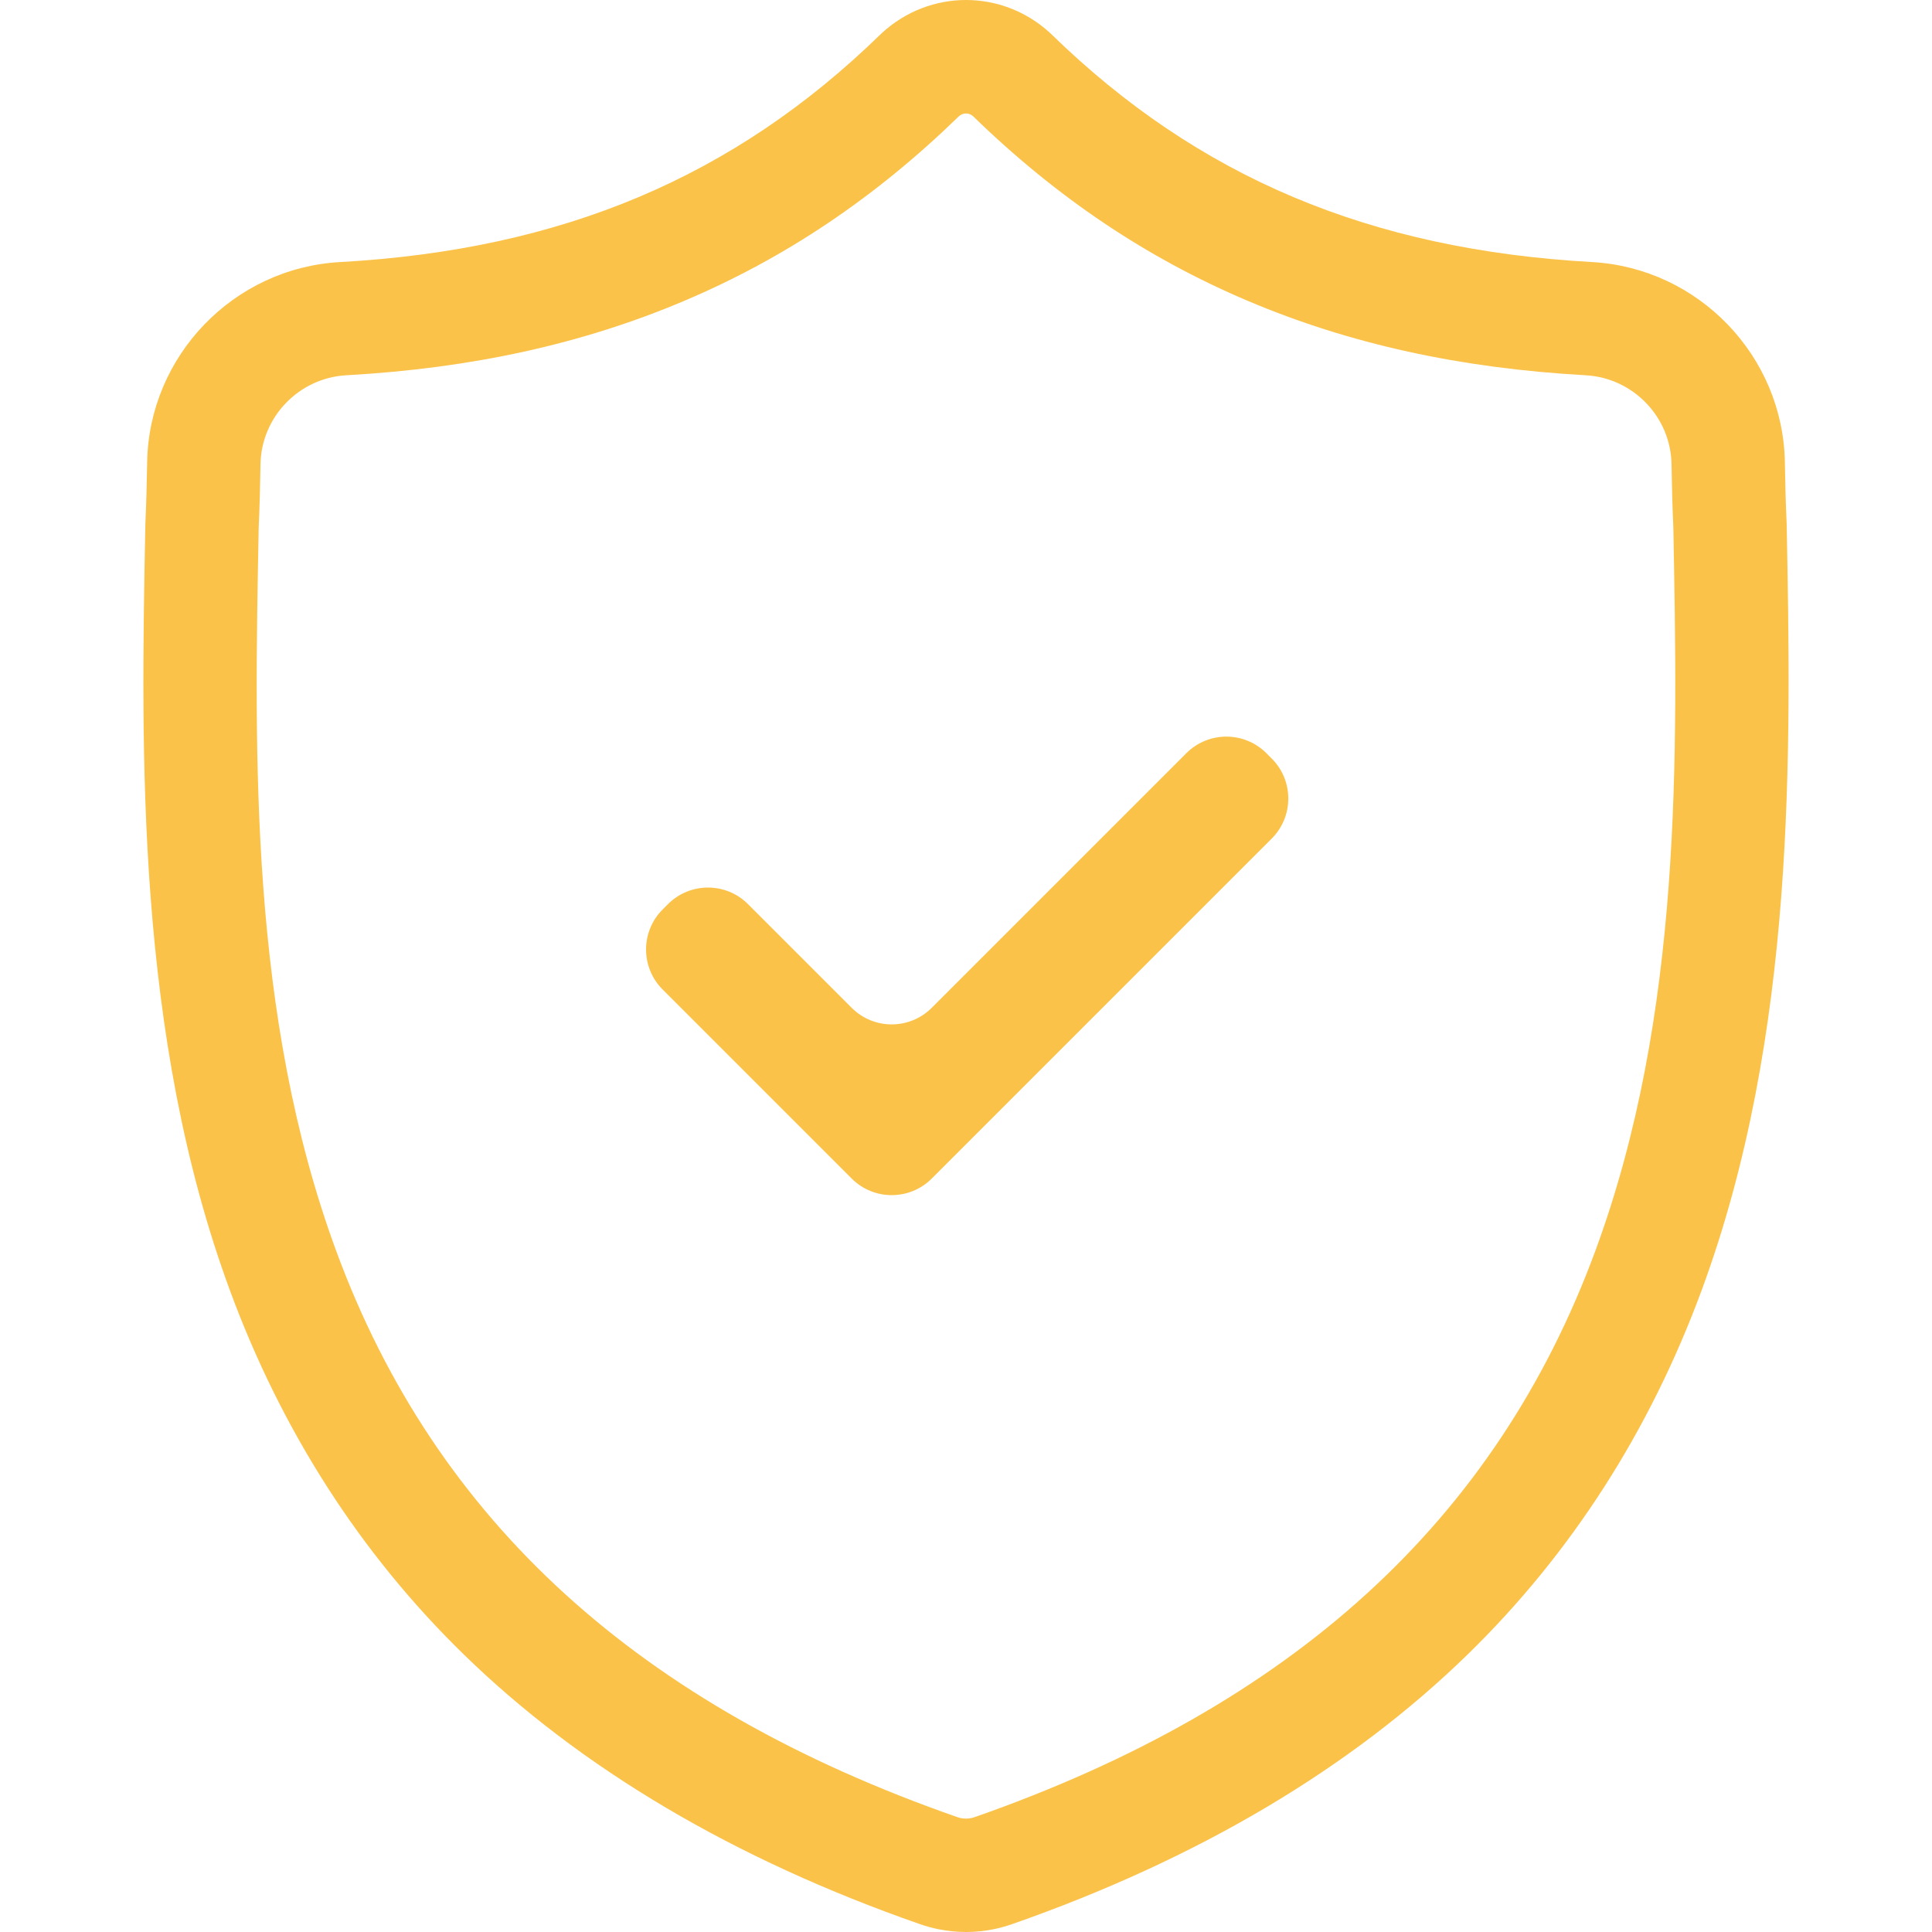
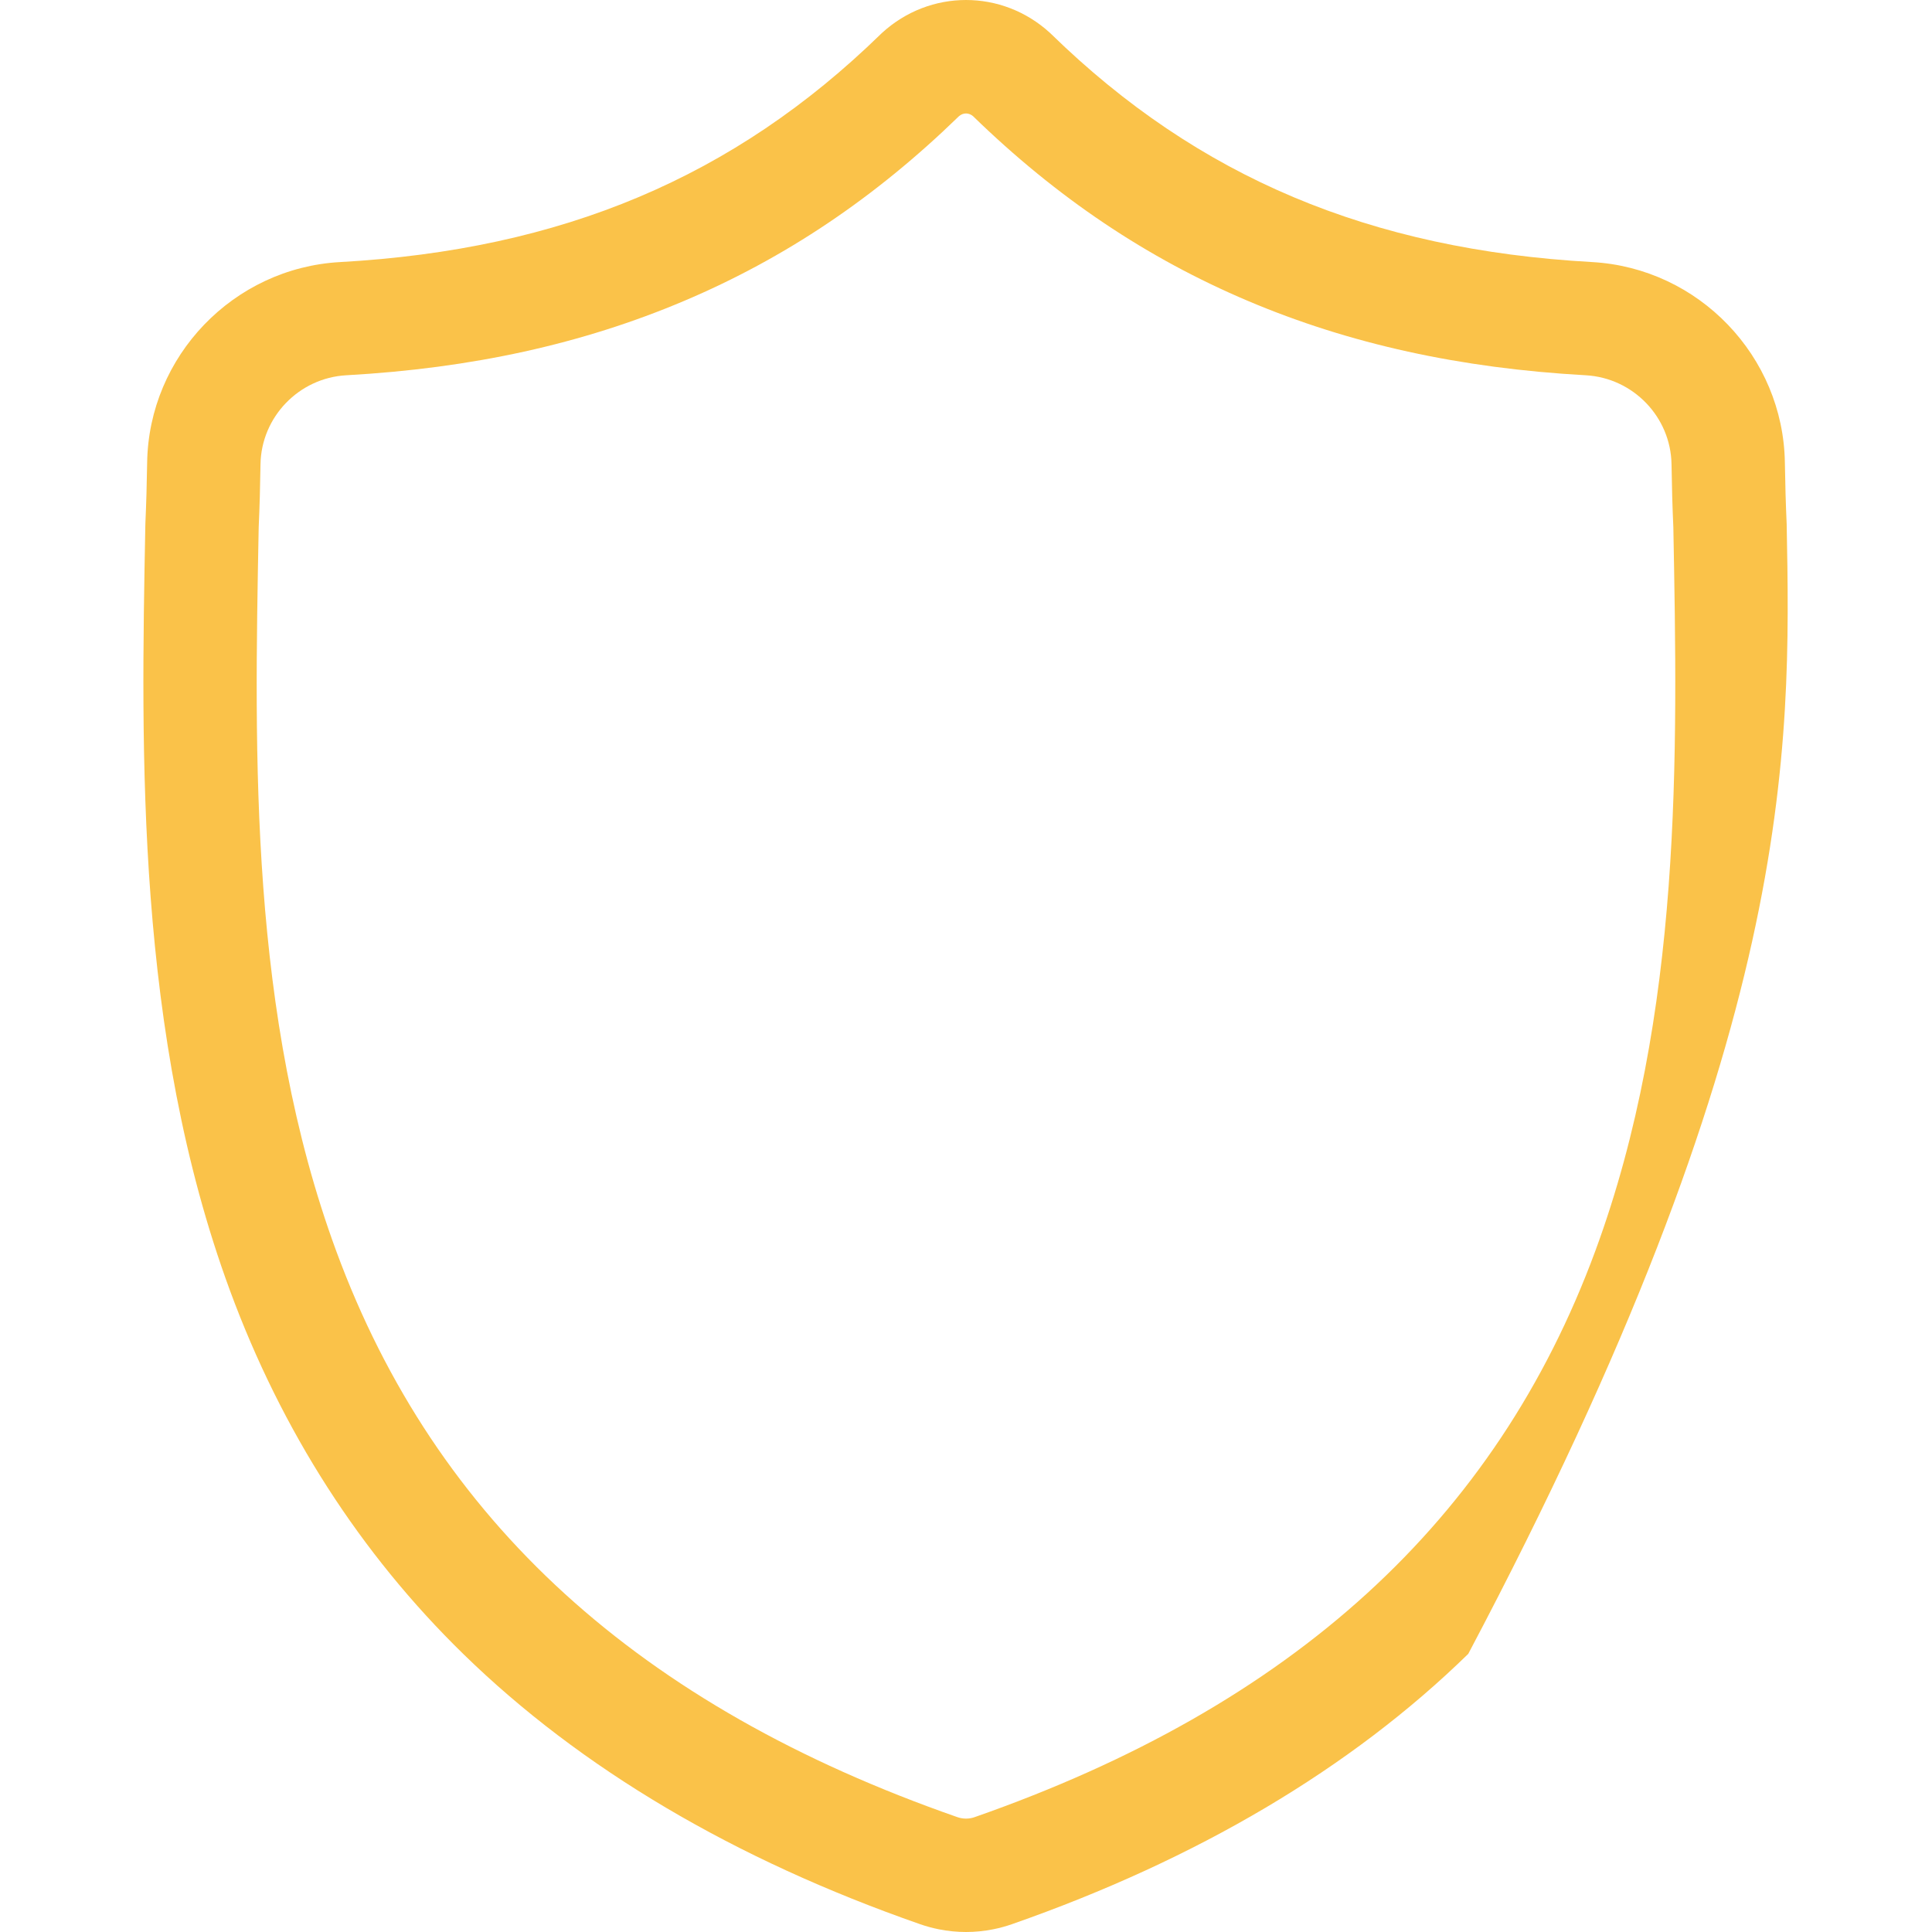
<svg xmlns="http://www.w3.org/2000/svg" width="512" height="512" viewBox="0 0 512 512" fill="none">
-   <path d="M473.487 138.919L473.471 138.52C473.249 133.602 473.1 128.399 473.01 122.61C472.592 94.38 450.151 71.028 421.917 69.45C363.05 66.165 317.511 46.97 278.601 9.044L278.269 8.728C265.577 -2.909 246.433 -2.909 233.738 8.728L233.406 9.044C194.495 46.97 148.957 66.165 90.09 69.454C61.859 71.028 39.414 94.38 38.996 122.614C38.91 128.364 38.758 133.567 38.535 138.52L38.511 139.446C37.367 199.473 35.945 274.18 60.937 341.988C74.679 379.277 95.492 411.691 122.793 438.336C153.886 468.679 194.613 492.769 243.839 509.933C245.441 510.492 247.105 510.945 248.8 511.285C251.191 511.761 253.597 512 256.003 512C258.409 512 260.82 511.761 263.206 511.285C264.902 510.945 266.577 510.488 268.187 509.925C317.355 492.73 358.038 468.629 389.104 438.289C416.393 411.637 437.206 379.215 450.96 341.918C476.045 273.906 474.627 199.059 473.487 138.919ZM422.772 331.523C396.413 402.992 342.604 452.074 258.273 481.566C257.972 481.668 257.652 481.757 257.32 481.824C256.448 481.996 255.562 481.996 254.679 481.82C254.351 481.754 254.03 481.668 253.734 481.566C169.312 452.129 115.468 403.074 89.129 331.602C66.094 269.098 67.398 200.52 68.55 140.02L68.558 139.684C68.793 134.485 68.949 129.04 69.035 123.055C69.222 110.52 79.207 100.149 91.765 99.45C125.078 97.591 154.343 91.153 181.234 79.77C208.089 68.403 231.941 52.38 254.144 30.786C255.273 29.833 256.737 29.829 257.862 30.786C280.069 52.38 303.921 68.403 330.772 79.77C357.663 91.153 386.929 97.591 420.245 99.45C432.803 100.149 442.788 110.52 442.971 123.059C443.061 129.075 443.217 134.52 443.452 139.684C444.6 200.254 445.874 268.887 422.772 331.523Z" fill="#FAC249" />
-   <path d="M198.231 239.607C192.373 233.749 182.875 233.749 177.017 239.607L175.607 241.017C169.749 246.875 169.749 256.373 175.607 262.231L225.705 312.329C231.563 318.187 241.061 318.187 246.919 312.329L337.017 222.231C342.875 216.373 342.875 206.875 337.017 201.017L335.607 199.607C329.749 193.749 320.251 193.749 314.393 199.607L246.919 267.081C241.061 272.939 231.563 272.939 225.705 267.081L198.231 239.607Z" fill="#FAC249" />
+   <path d="M473.487 138.919L473.471 138.52C473.249 133.602 473.1 128.399 473.01 122.61C472.592 94.38 450.151 71.028 421.917 69.45C363.05 66.165 317.511 46.97 278.601 9.044L278.269 8.728C265.577 -2.909 246.433 -2.909 233.738 8.728L233.406 9.044C194.495 46.97 148.957 66.165 90.09 69.454C61.859 71.028 39.414 94.38 38.996 122.614C38.91 128.364 38.758 133.567 38.535 138.52L38.511 139.446C37.367 199.473 35.945 274.18 60.937 341.988C74.679 379.277 95.492 411.691 122.793 438.336C153.886 468.679 194.613 492.769 243.839 509.933C245.441 510.492 247.105 510.945 248.8 511.285C251.191 511.761 253.597 512 256.003 512C258.409 512 260.82 511.761 263.206 511.285C264.902 510.945 266.577 510.488 268.187 509.925C317.355 492.73 358.038 468.629 389.104 438.289C476.045 273.906 474.627 199.059 473.487 138.919ZM422.772 331.523C396.413 402.992 342.604 452.074 258.273 481.566C257.972 481.668 257.652 481.757 257.32 481.824C256.448 481.996 255.562 481.996 254.679 481.82C254.351 481.754 254.03 481.668 253.734 481.566C169.312 452.129 115.468 403.074 89.129 331.602C66.094 269.098 67.398 200.52 68.55 140.02L68.558 139.684C68.793 134.485 68.949 129.04 69.035 123.055C69.222 110.52 79.207 100.149 91.765 99.45C125.078 97.591 154.343 91.153 181.234 79.77C208.089 68.403 231.941 52.38 254.144 30.786C255.273 29.833 256.737 29.829 257.862 30.786C280.069 52.38 303.921 68.403 330.772 79.77C357.663 91.153 386.929 97.591 420.245 99.45C432.803 100.149 442.788 110.52 442.971 123.059C443.061 129.075 443.217 134.52 443.452 139.684C444.6 200.254 445.874 268.887 422.772 331.523Z" fill="#FAC249" />
</svg>